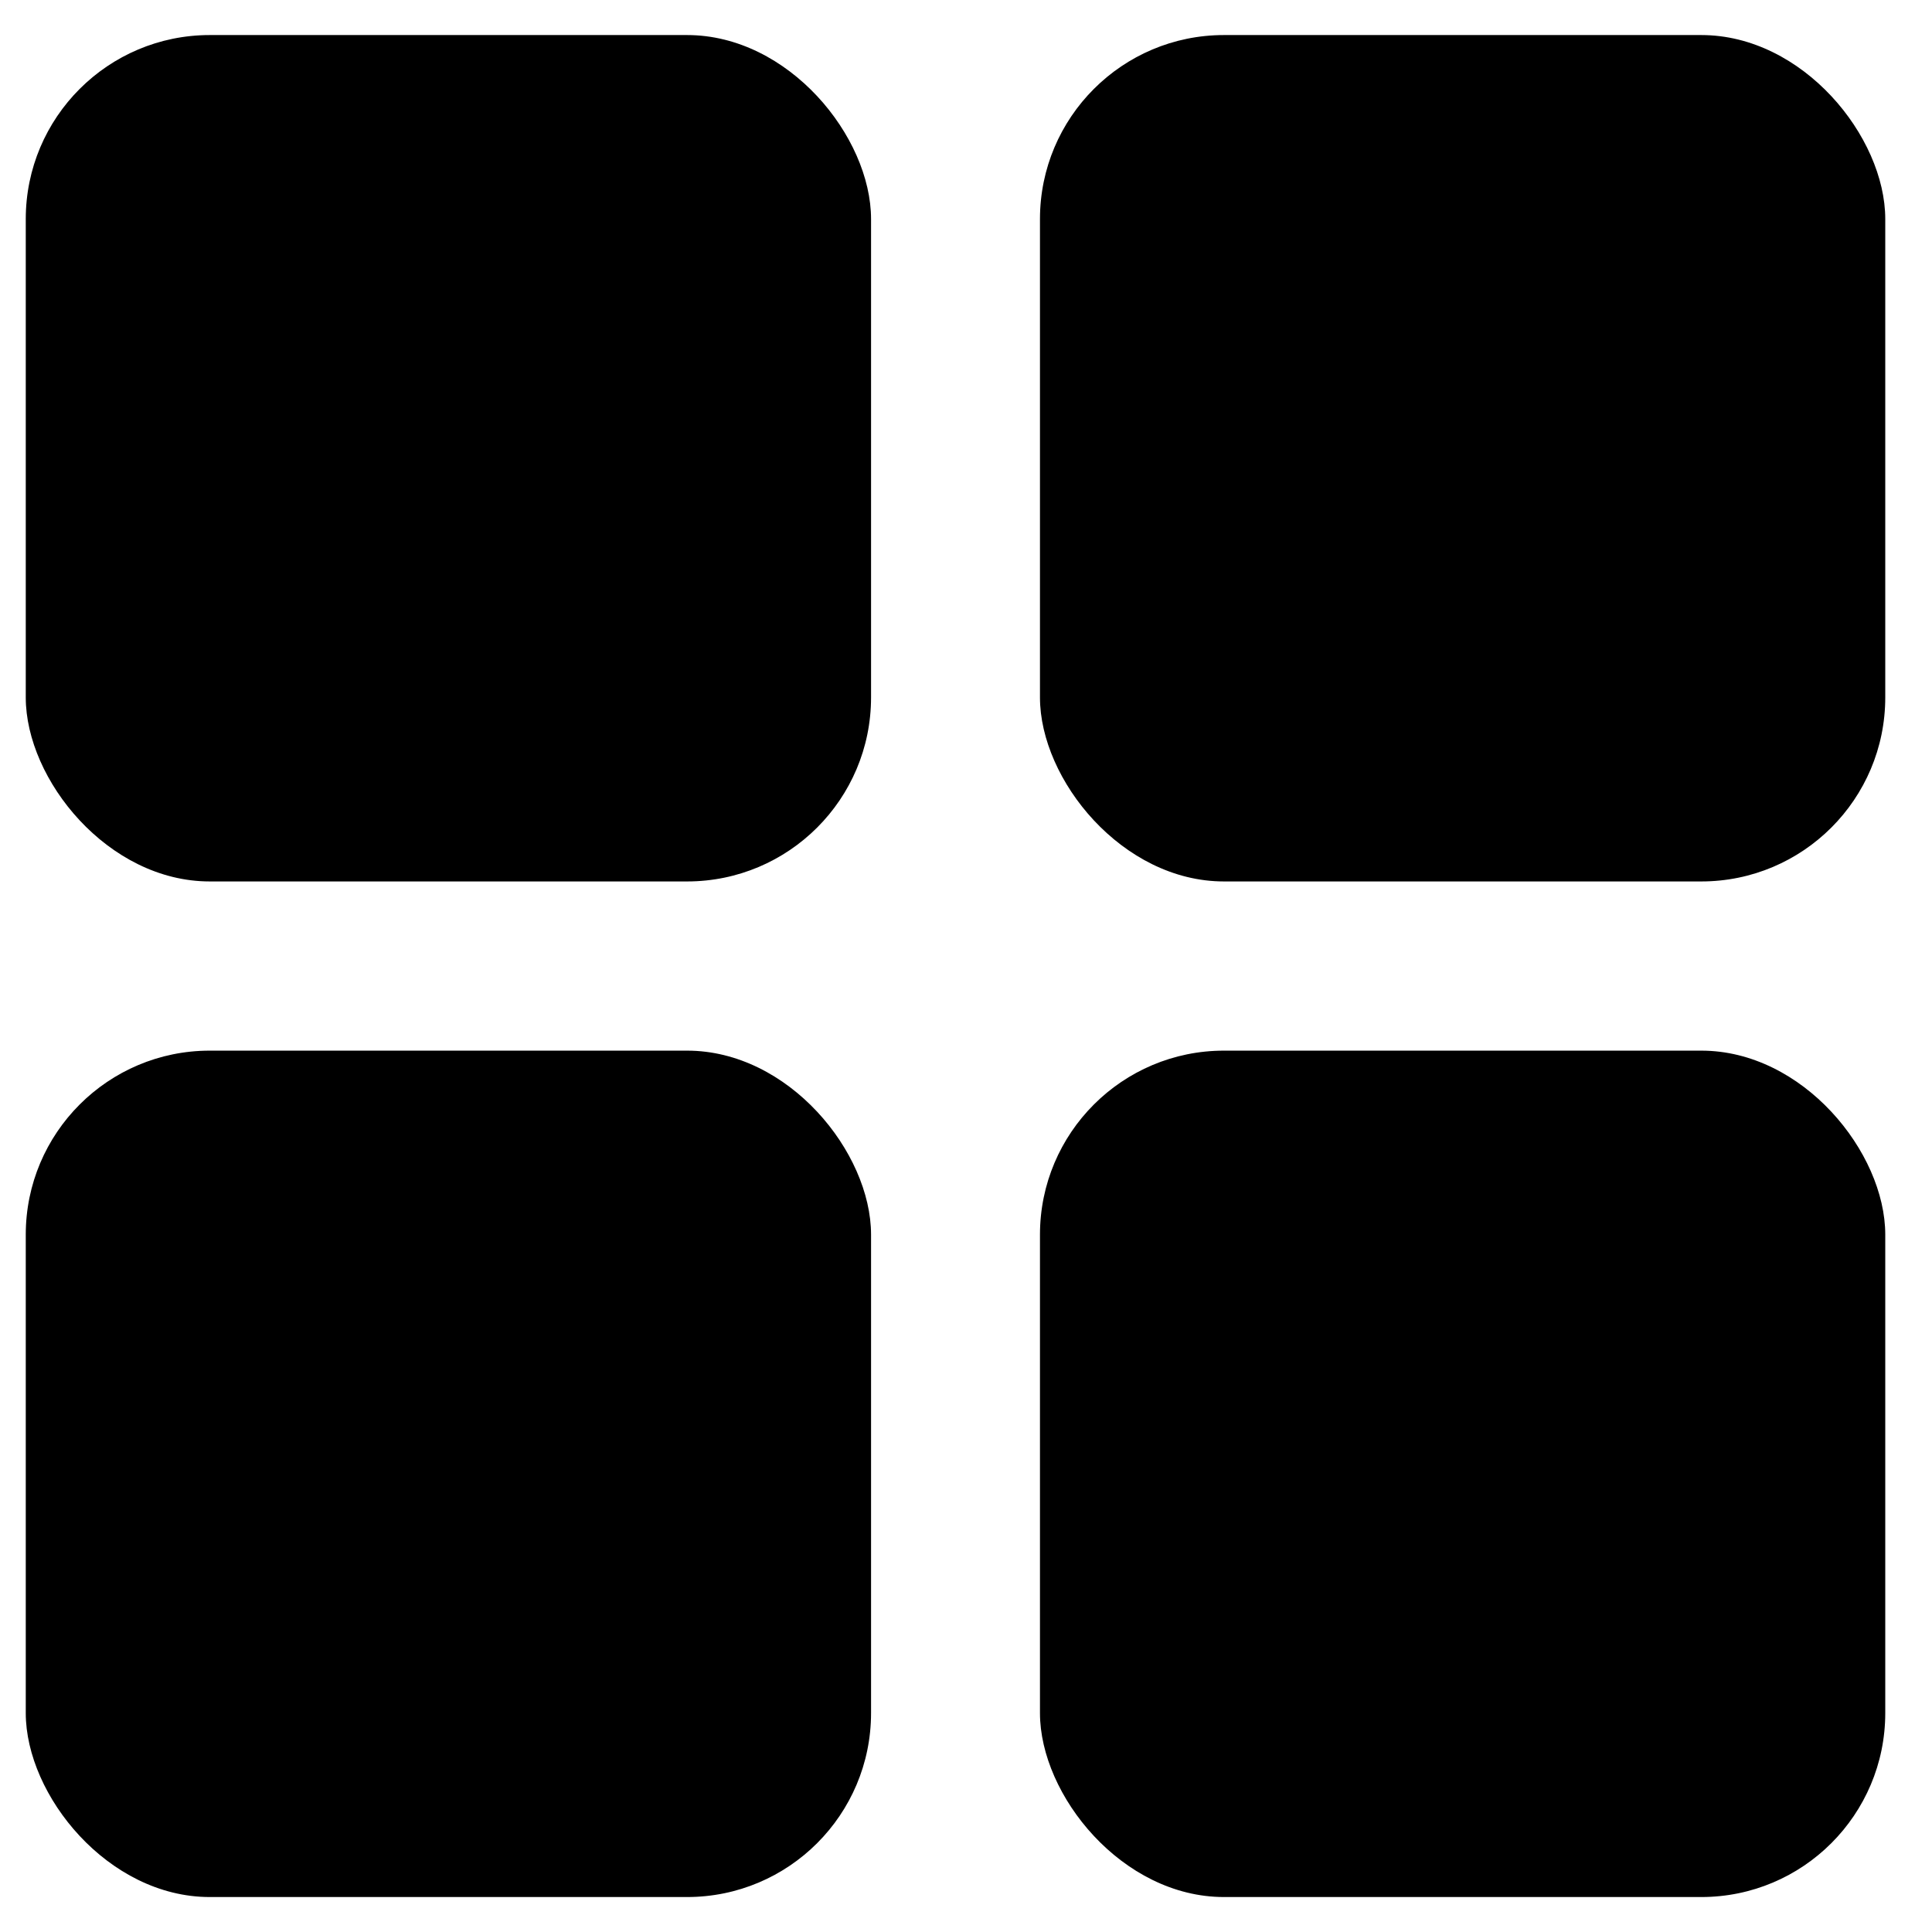
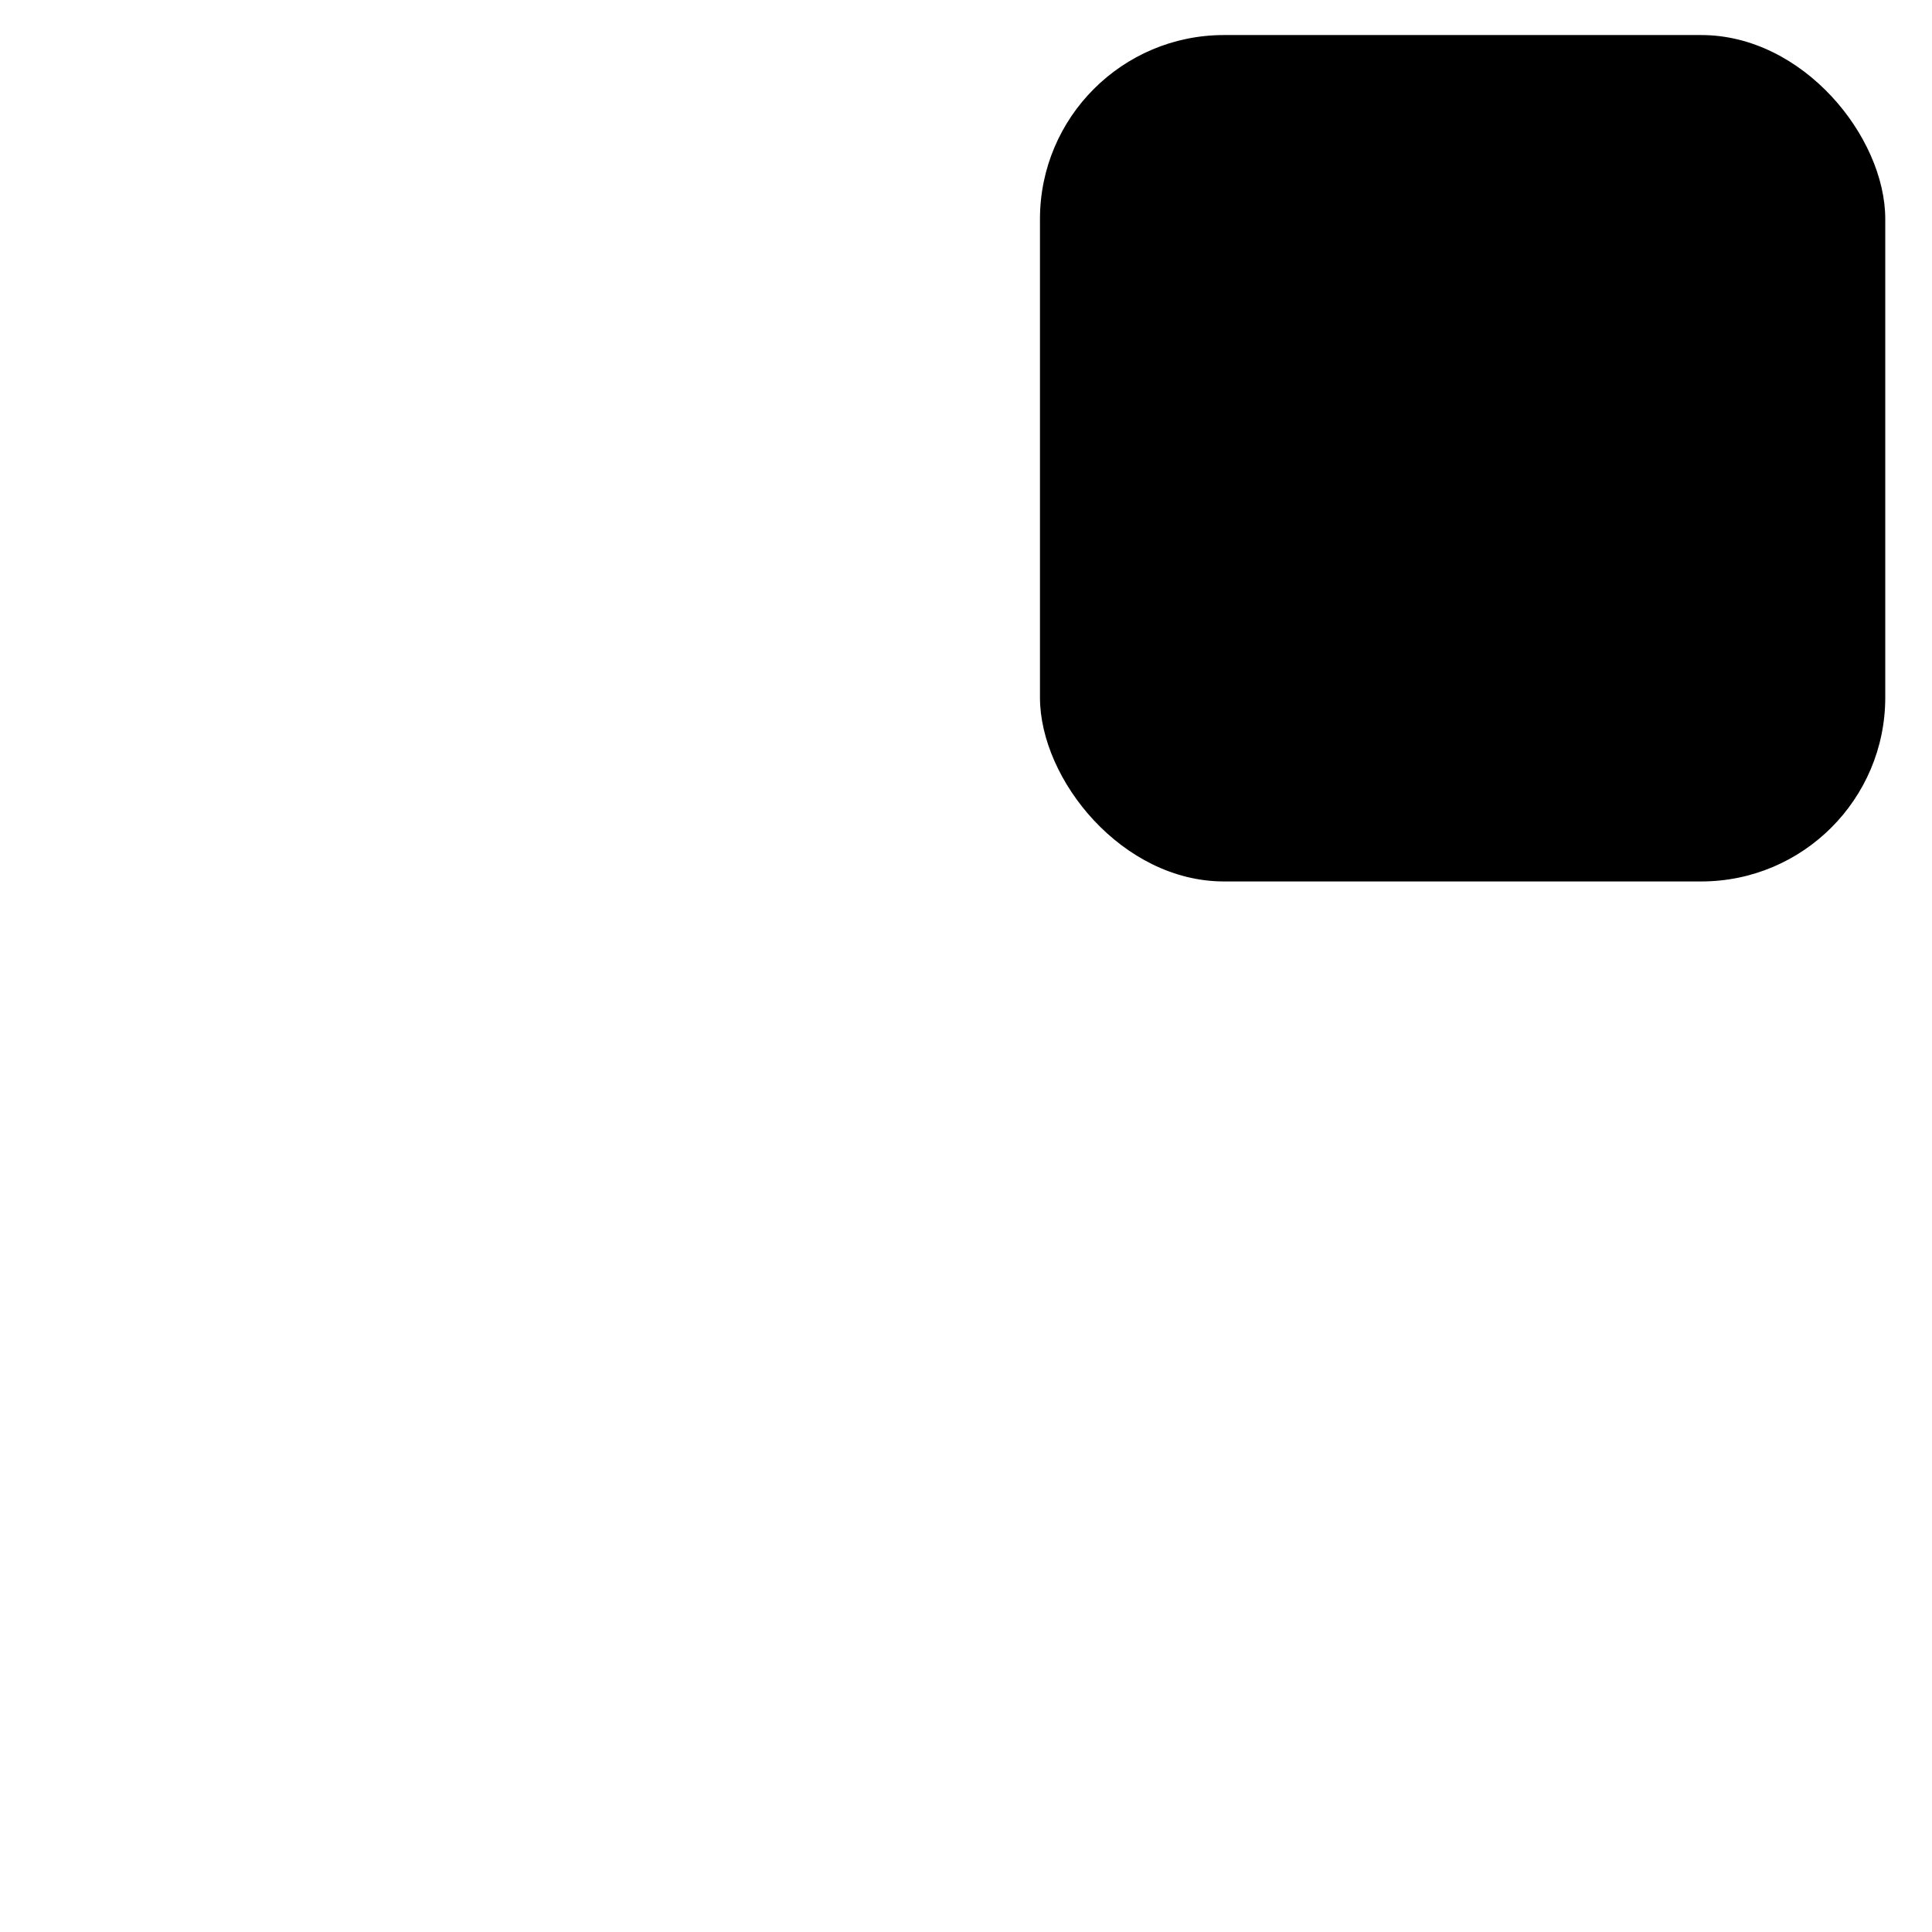
<svg xmlns="http://www.w3.org/2000/svg" width="21" height="21" viewBox="0 0 21 21" fill="none">
  <rect x="11.304" y="0.381" width="9.188" height="9.2" rx="2" fill="black" />
-   <rect x="0.28" y="0.381" width="9.188" height="9.2" rx="2" fill="black" />
-   <rect x="11.304" y="11.42" width="9.188" height="9.2" rx="2" fill="black" />
-   <rect x="0.28" y="11.42" width="9.188" height="9.2" rx="2" fill="black" />
</svg>